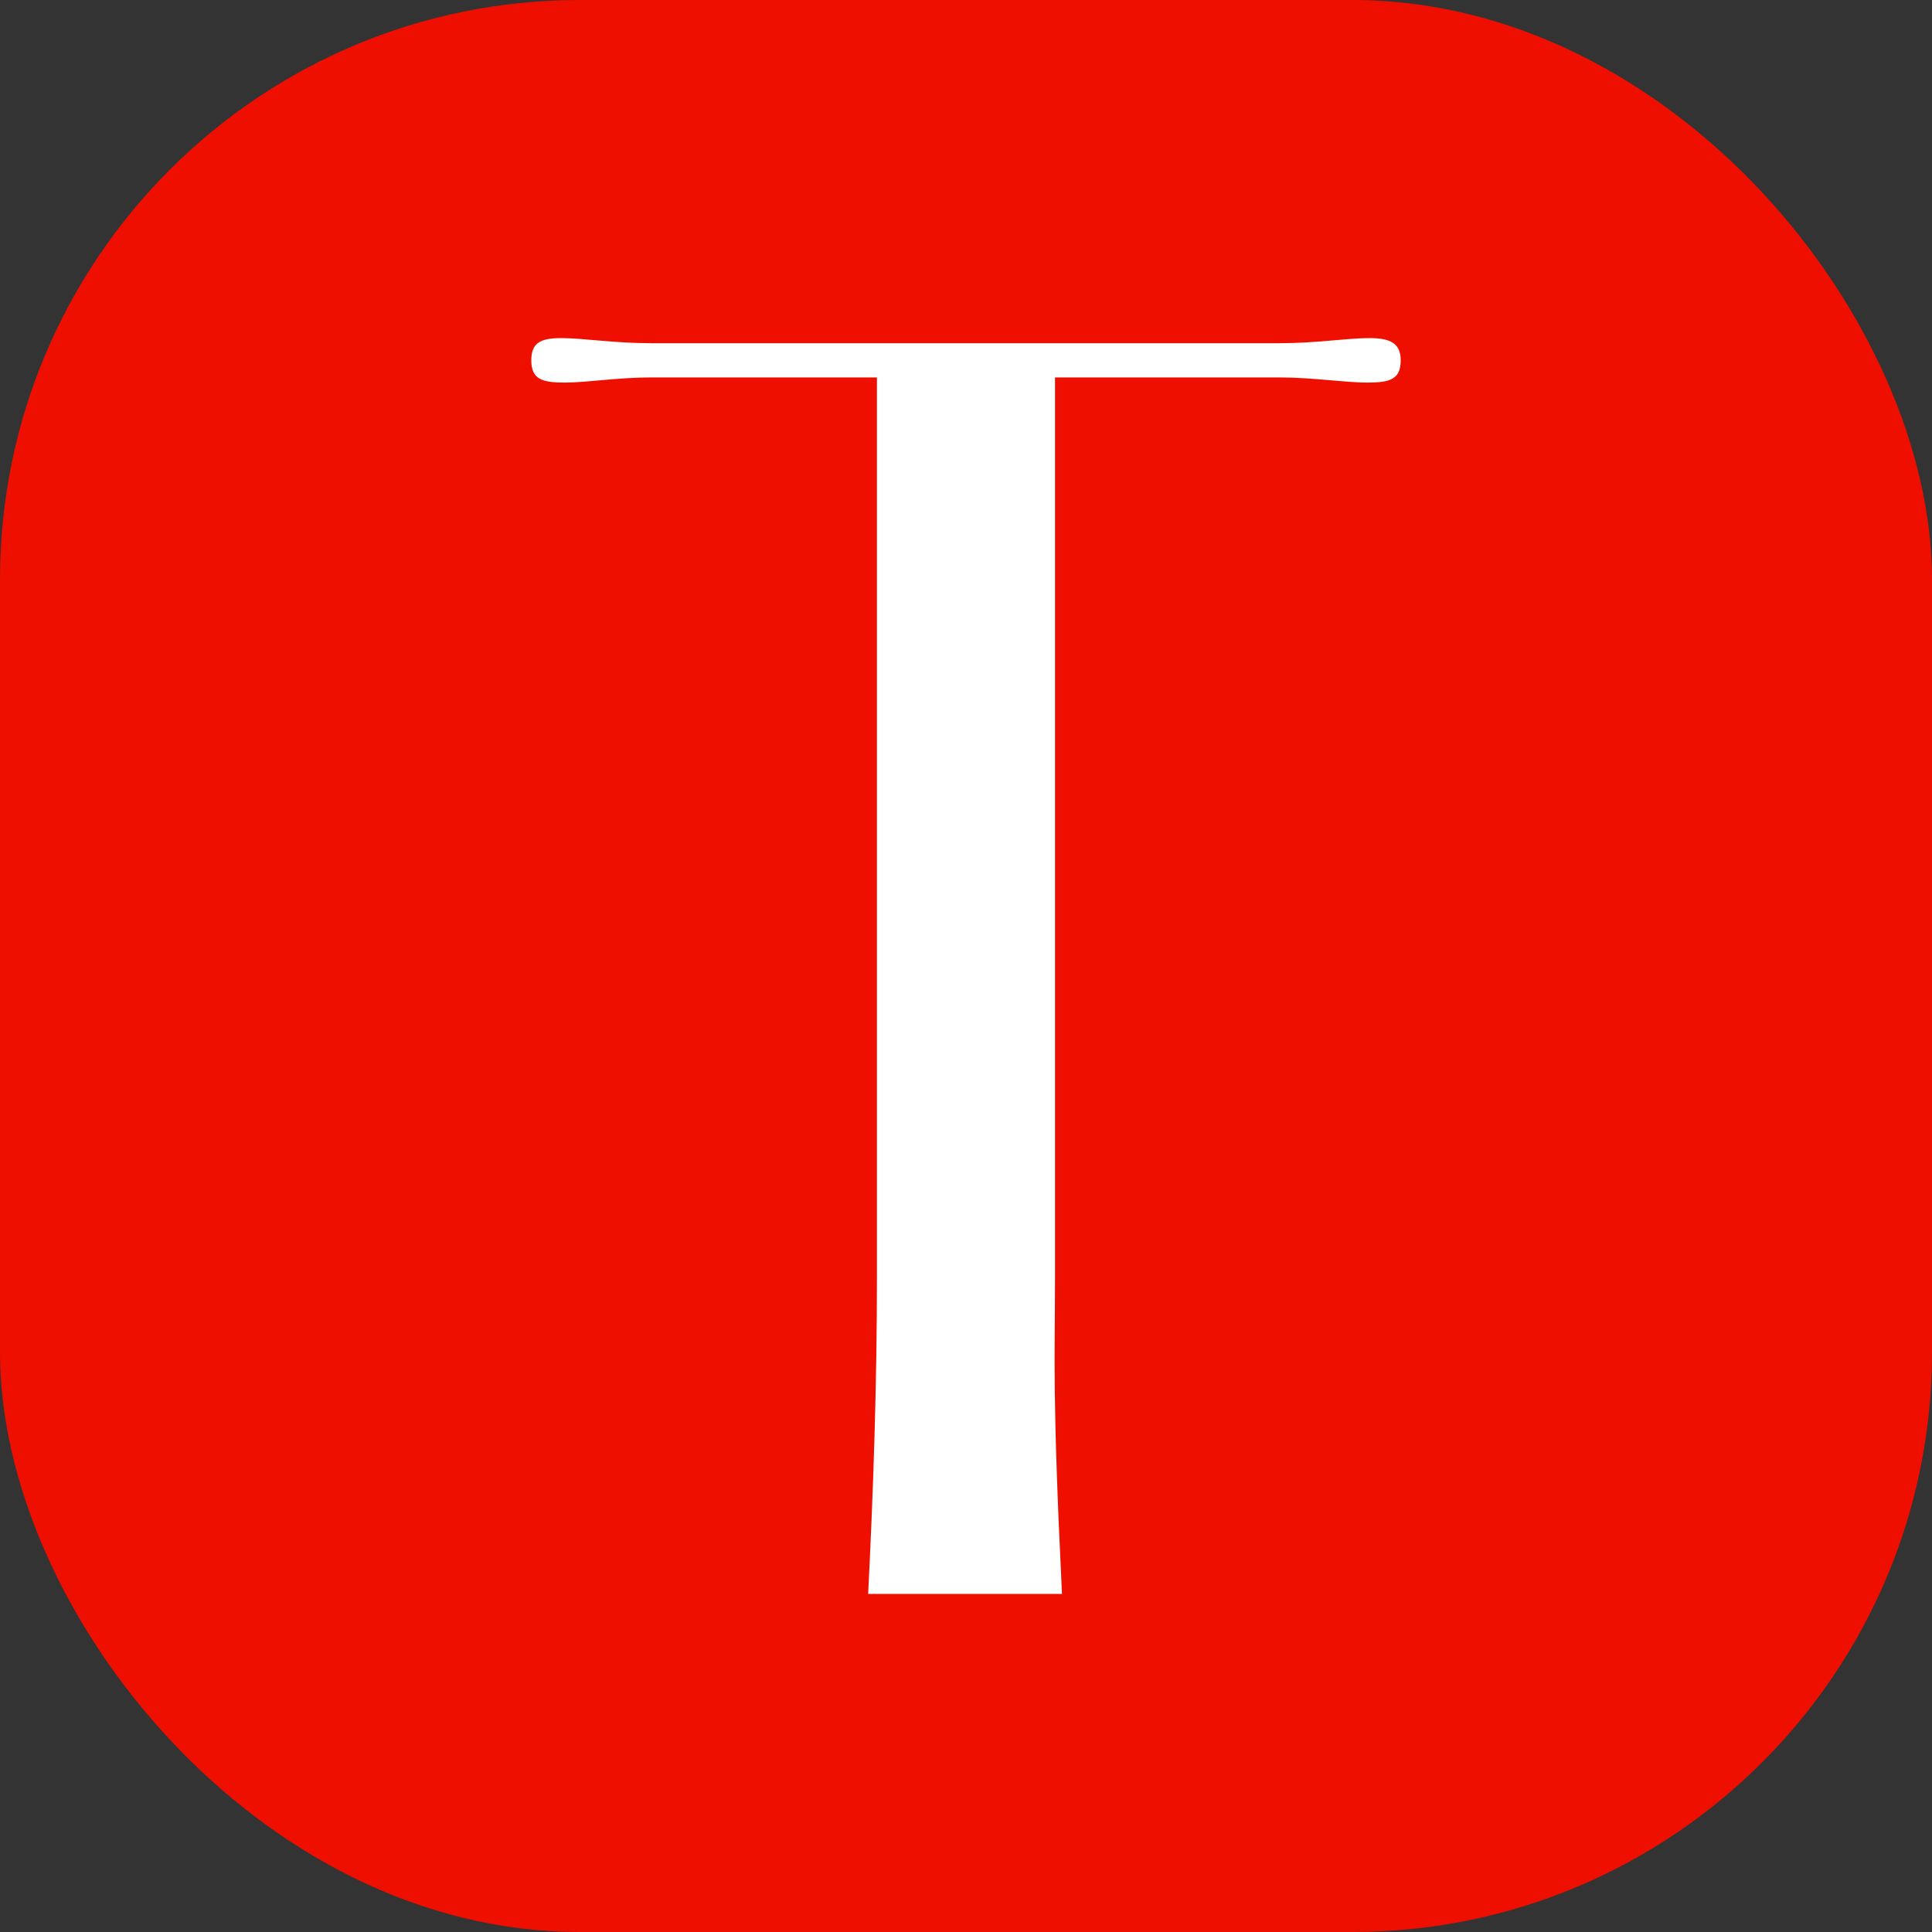
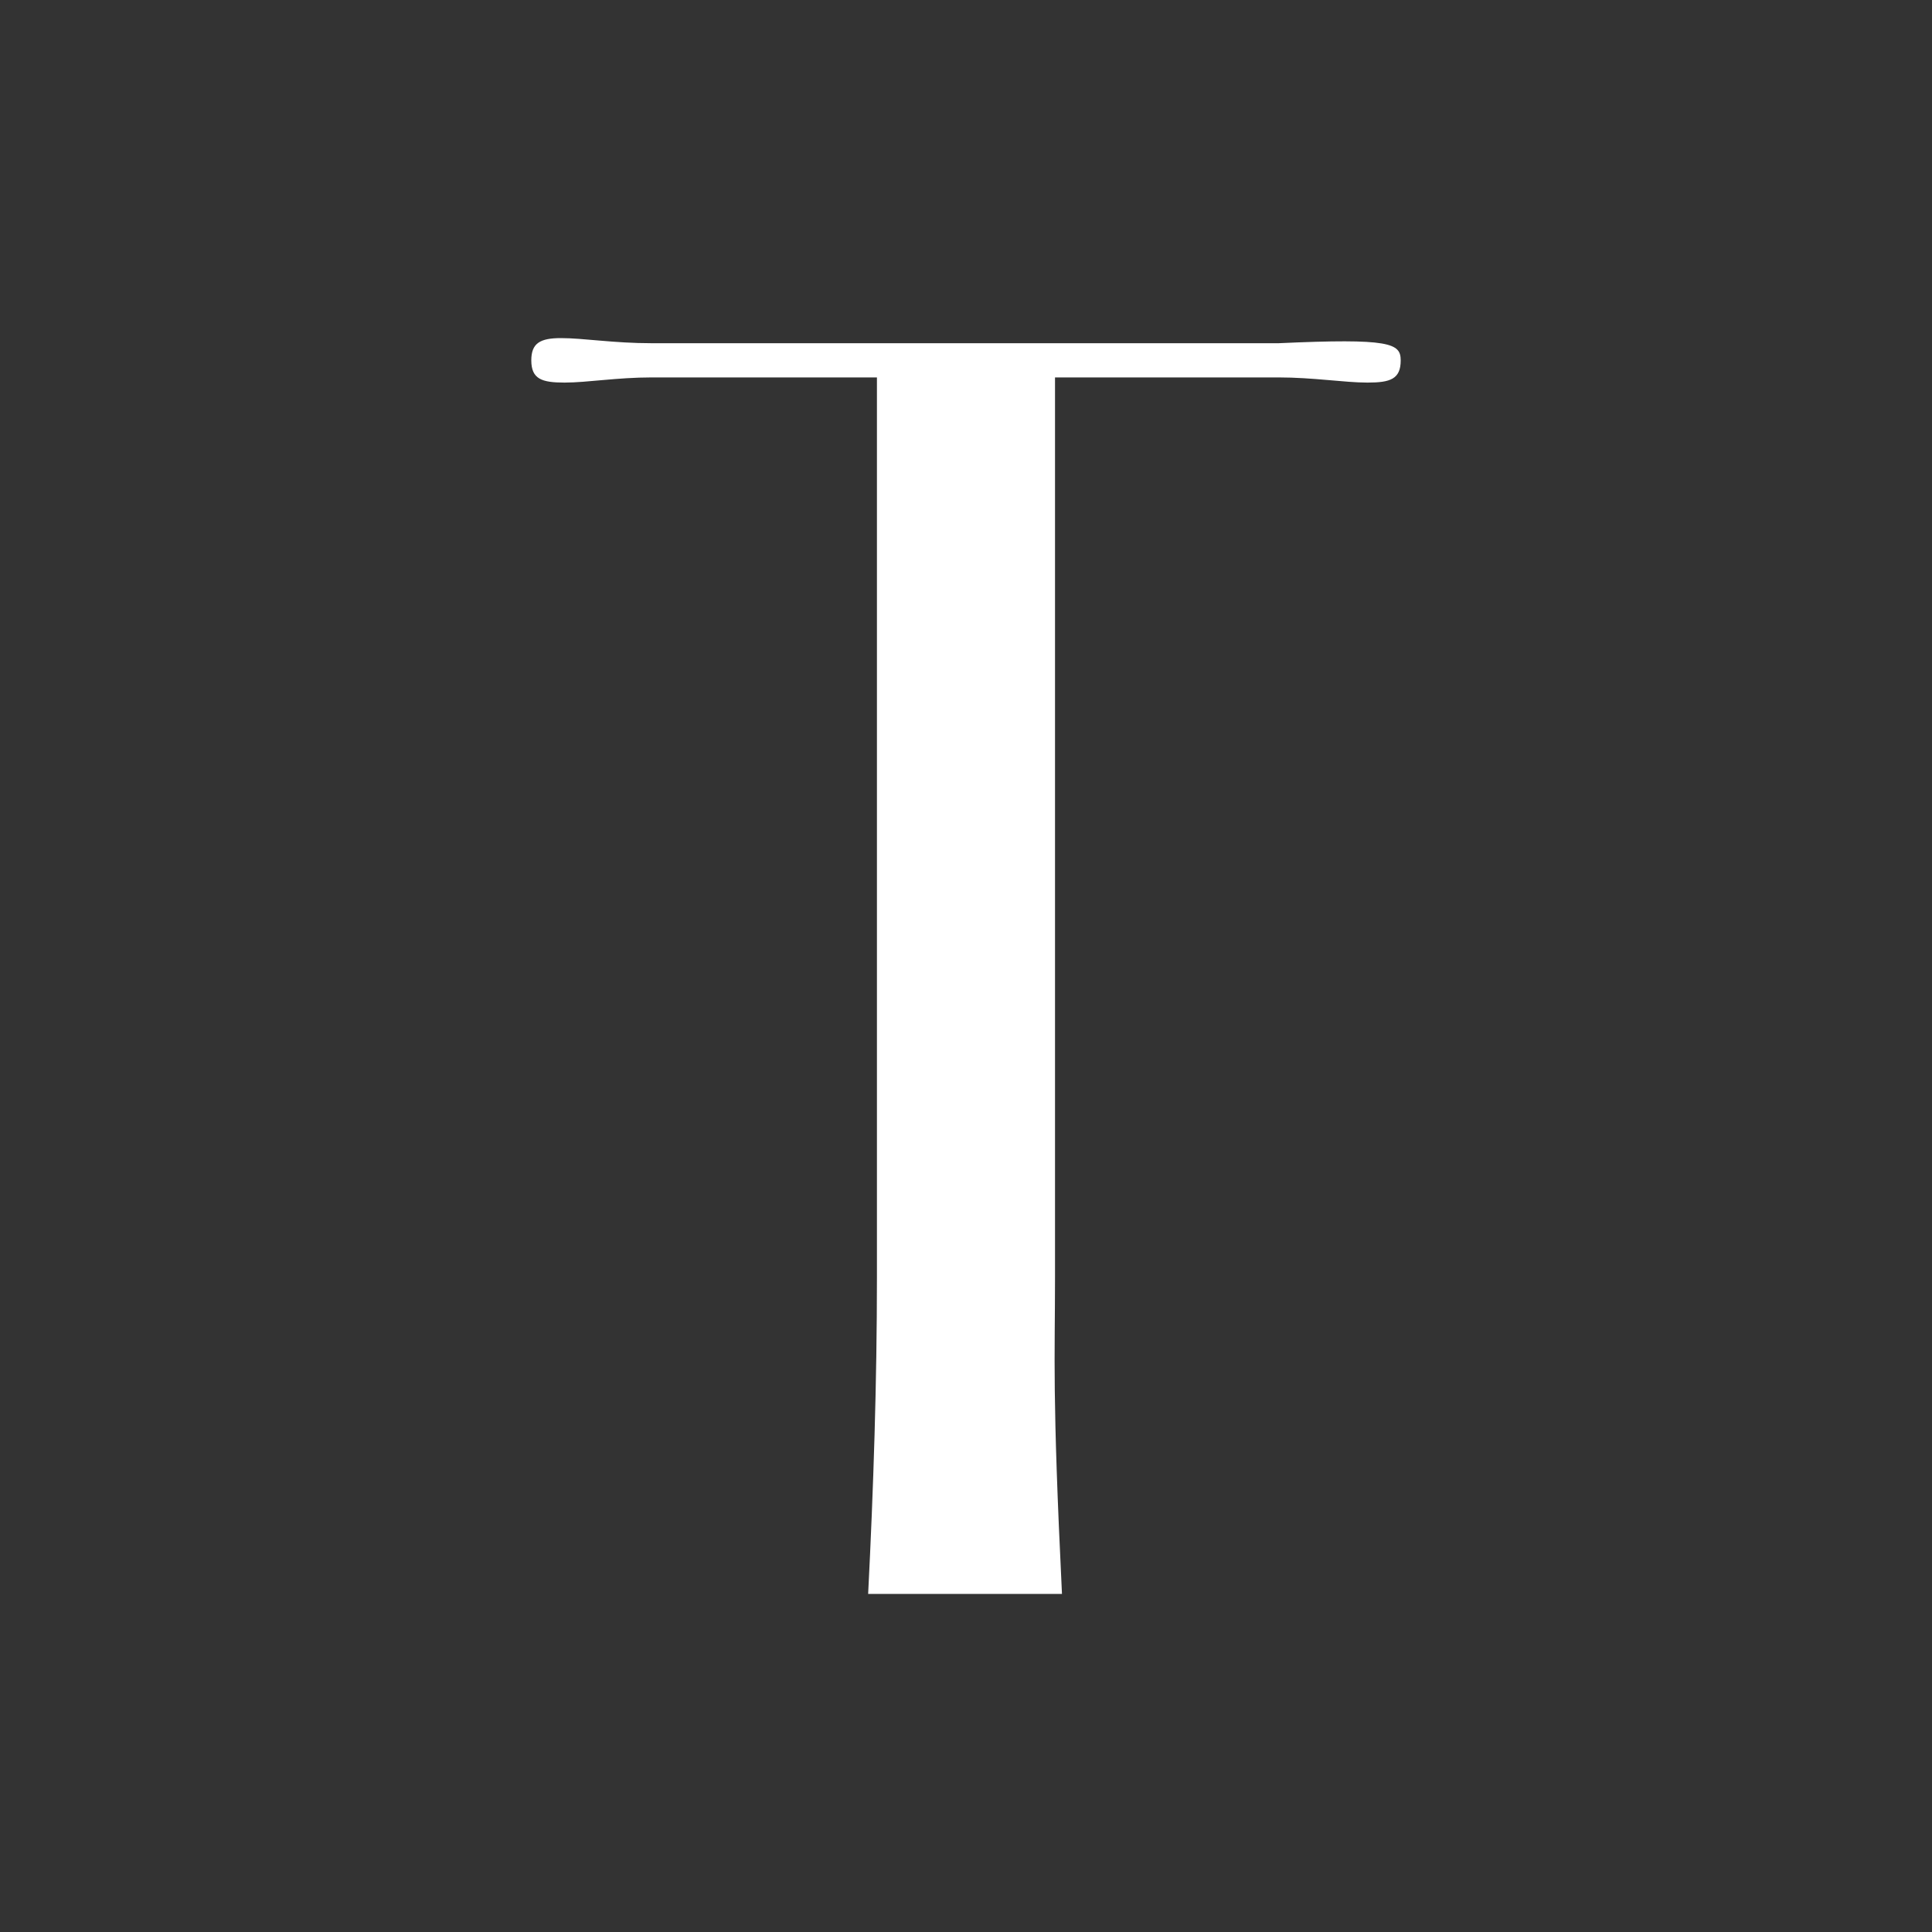
<svg xmlns="http://www.w3.org/2000/svg" version="1.1" width="40" height="40">
  <rect width="100%" height="100%" fill="#333333" stroke="none" />
  <svg width="40" height="40" viewBox="0 0 40 40" fill="none">
-     <rect width="40" height="40" rx="12" fill="#EF0F00" />
-     <path d="M28.309 7.921C27.839 7.921 27.189 7.814 26.469 7.814H21.843V26.447C21.843 28.155 21.782 28.794 21.987 33H17.974C18.085 30.804 18.156 28.608 18.156 26.447V7.814H13.494C12.772 7.814 12.157 7.921 11.688 7.921C11.218 7.921 11 7.849 11 7.46C11 7.106 11.181 7 11.615 7C12.083 7 12.699 7.106 13.495 7.106H26.471C27.263 7.106 27.88 7 28.351 7C28.785 7 29 7.106 29 7.461C29 7.849 28.785 7.921 28.313 7.921" fill="white" />
+     <path d="M28.309 7.921C27.839 7.921 27.189 7.814 26.469 7.814H21.843V26.447C21.843 28.155 21.782 28.794 21.987 33H17.974C18.085 30.804 18.156 28.608 18.156 26.447V7.814H13.494C12.772 7.814 12.157 7.921 11.688 7.921C11.218 7.921 11 7.849 11 7.46C11 7.106 11.181 7 11.615 7C12.083 7 12.699 7.106 13.495 7.106H26.471C28.785 7 29 7.106 29 7.461C29 7.849 28.785 7.921 28.313 7.921" fill="white" />
  </svg>
  <style>@media (prefers-color-scheme: light) { :root { filter: none; } }
@media (prefers-color-scheme: dark) { :root { filter: none; } }
</style>
</svg>